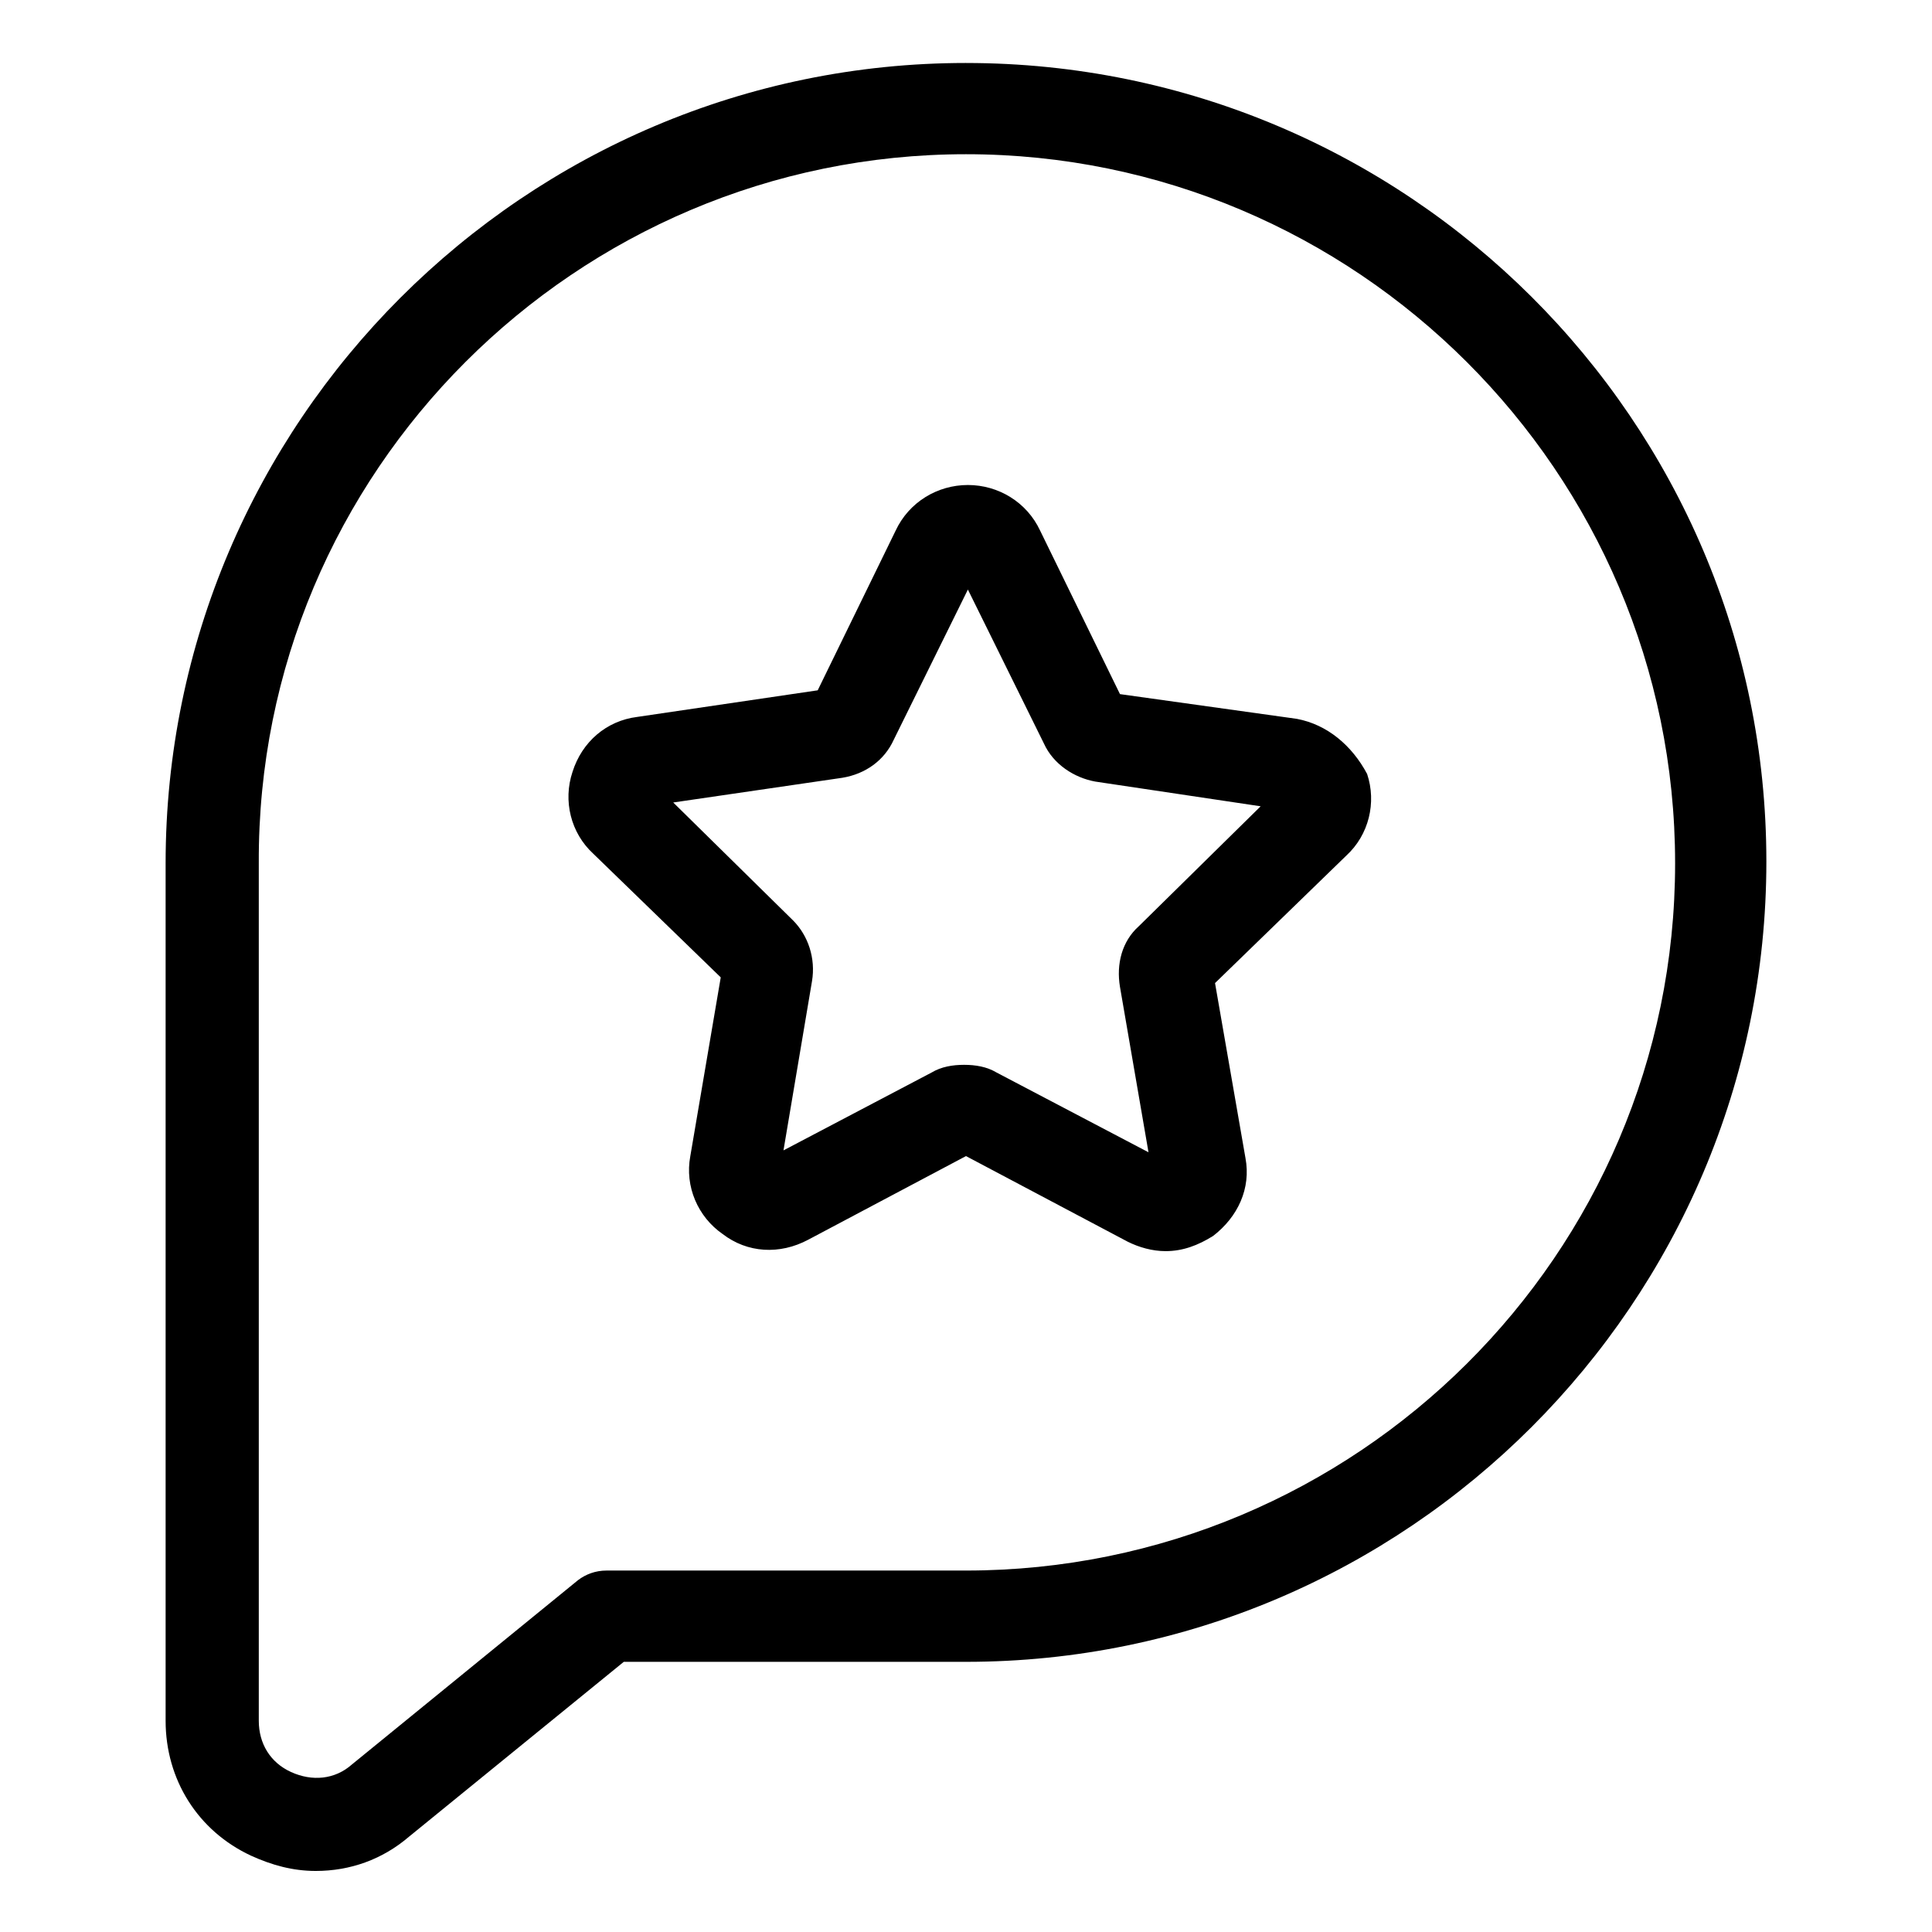
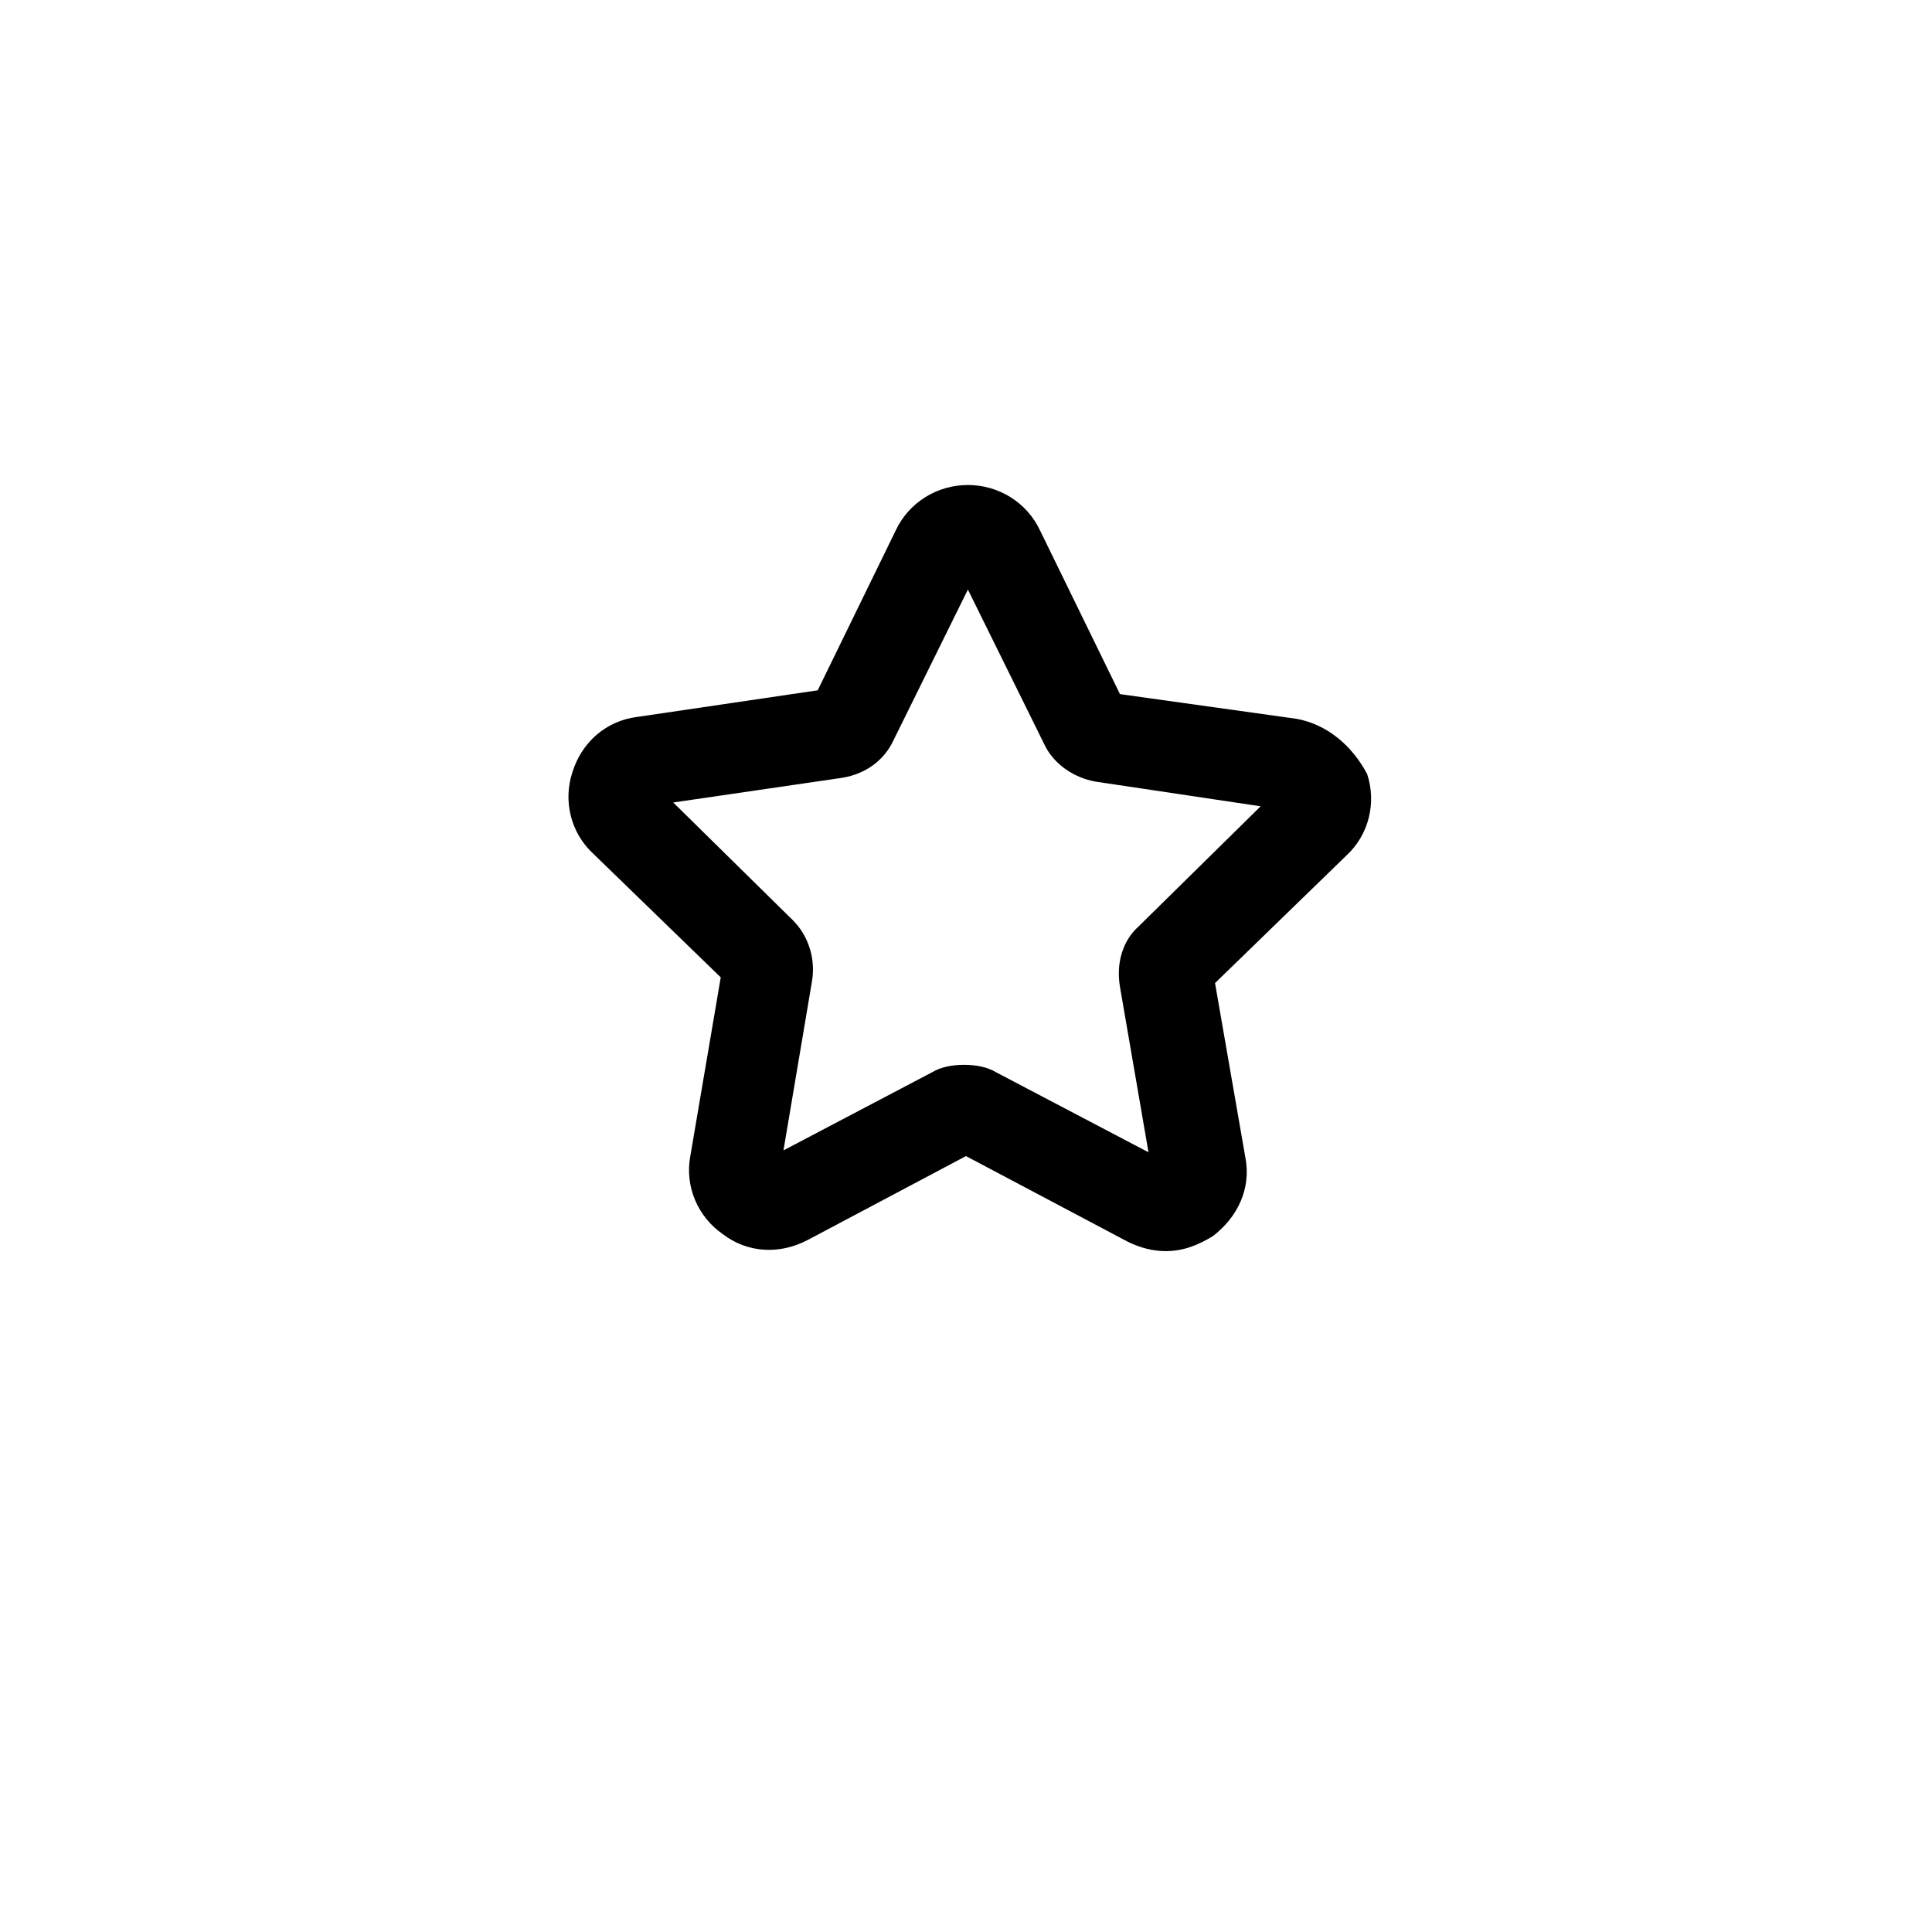
<svg xmlns="http://www.w3.org/2000/svg" fill="#000000" width="800px" height="800px" version="1.1" viewBox="144 144 512 512">
  <g>
-     <path d="m400 160.69c-116.89 0-212.11 95.223-212.11 212.11v227.22c0 15.617 8.566 29.223 22.672 35.77 5.543 2.519 11.082 4.031 17.129 4.031 9.07 0 17.633-3.023 24.688-9.07l56.93-46.348h90.688c116.88 0 212.11-95.219 212.11-212.11-0.004-116.88-95.223-211.6-212.11-211.6zm0 399.52h-95.223c-3.023 0-5.543 1.008-7.559 2.519l-59.949 48.867c-4.535 4.031-10.578 4.535-16.121 2.016-5.543-2.519-8.566-7.559-8.566-13.602v-227.22c-0.504-103.79 84.137-187.92 187.42-187.92s187.92 84.137 187.92 187.92c0 103.79-84.637 187.42-187.92 187.42z" />
    <path d="m487.66 334.5-46.855-6.551-21.16-43.328c-3.527-7.559-11.082-12.09-19.145-12.09s-15.617 4.535-19.145 12.09l-20.656 42.32-47.863 7.055c-8.062 1.008-14.609 6.551-17.129 14.609-2.519 7.559-0.504 16.121 5.543 21.664l33.754 32.746-8.062 47.359c-1.512 8.062 2.016 16.121 8.566 20.656 6.551 5.039 15.113 5.543 22.672 1.512l41.816-22.168 42.824 22.672c3.023 1.512 6.551 2.519 10.078 2.519 4.535 0 8.566-1.512 12.594-4.031 6.551-5.039 10.078-12.594 8.566-20.656l-8.062-46.352 34.762-33.754c6.047-5.543 8.062-14.105 5.543-21.664-4.027-7.559-10.578-13.098-18.641-14.609zm-41.816 54.914c-4.535 4.031-6.047 10.078-5.039 16.121l7.559 43.832-40.305-21.16c-2.519-1.512-5.543-2.016-8.566-2.016-3.023 0-6.047 0.504-8.566 2.016l-39.297 20.656 7.559-44.84c1.008-6.047-1.008-12.09-5.039-16.121l-31.738-31.234 44.84-6.551c6.047-1.008 11.082-4.535 13.602-10.078l19.648-39.801 20.152 40.809c2.519 5.543 8.062 9.07 13.602 10.078l43.832 6.551z" />
  </g>
</svg>